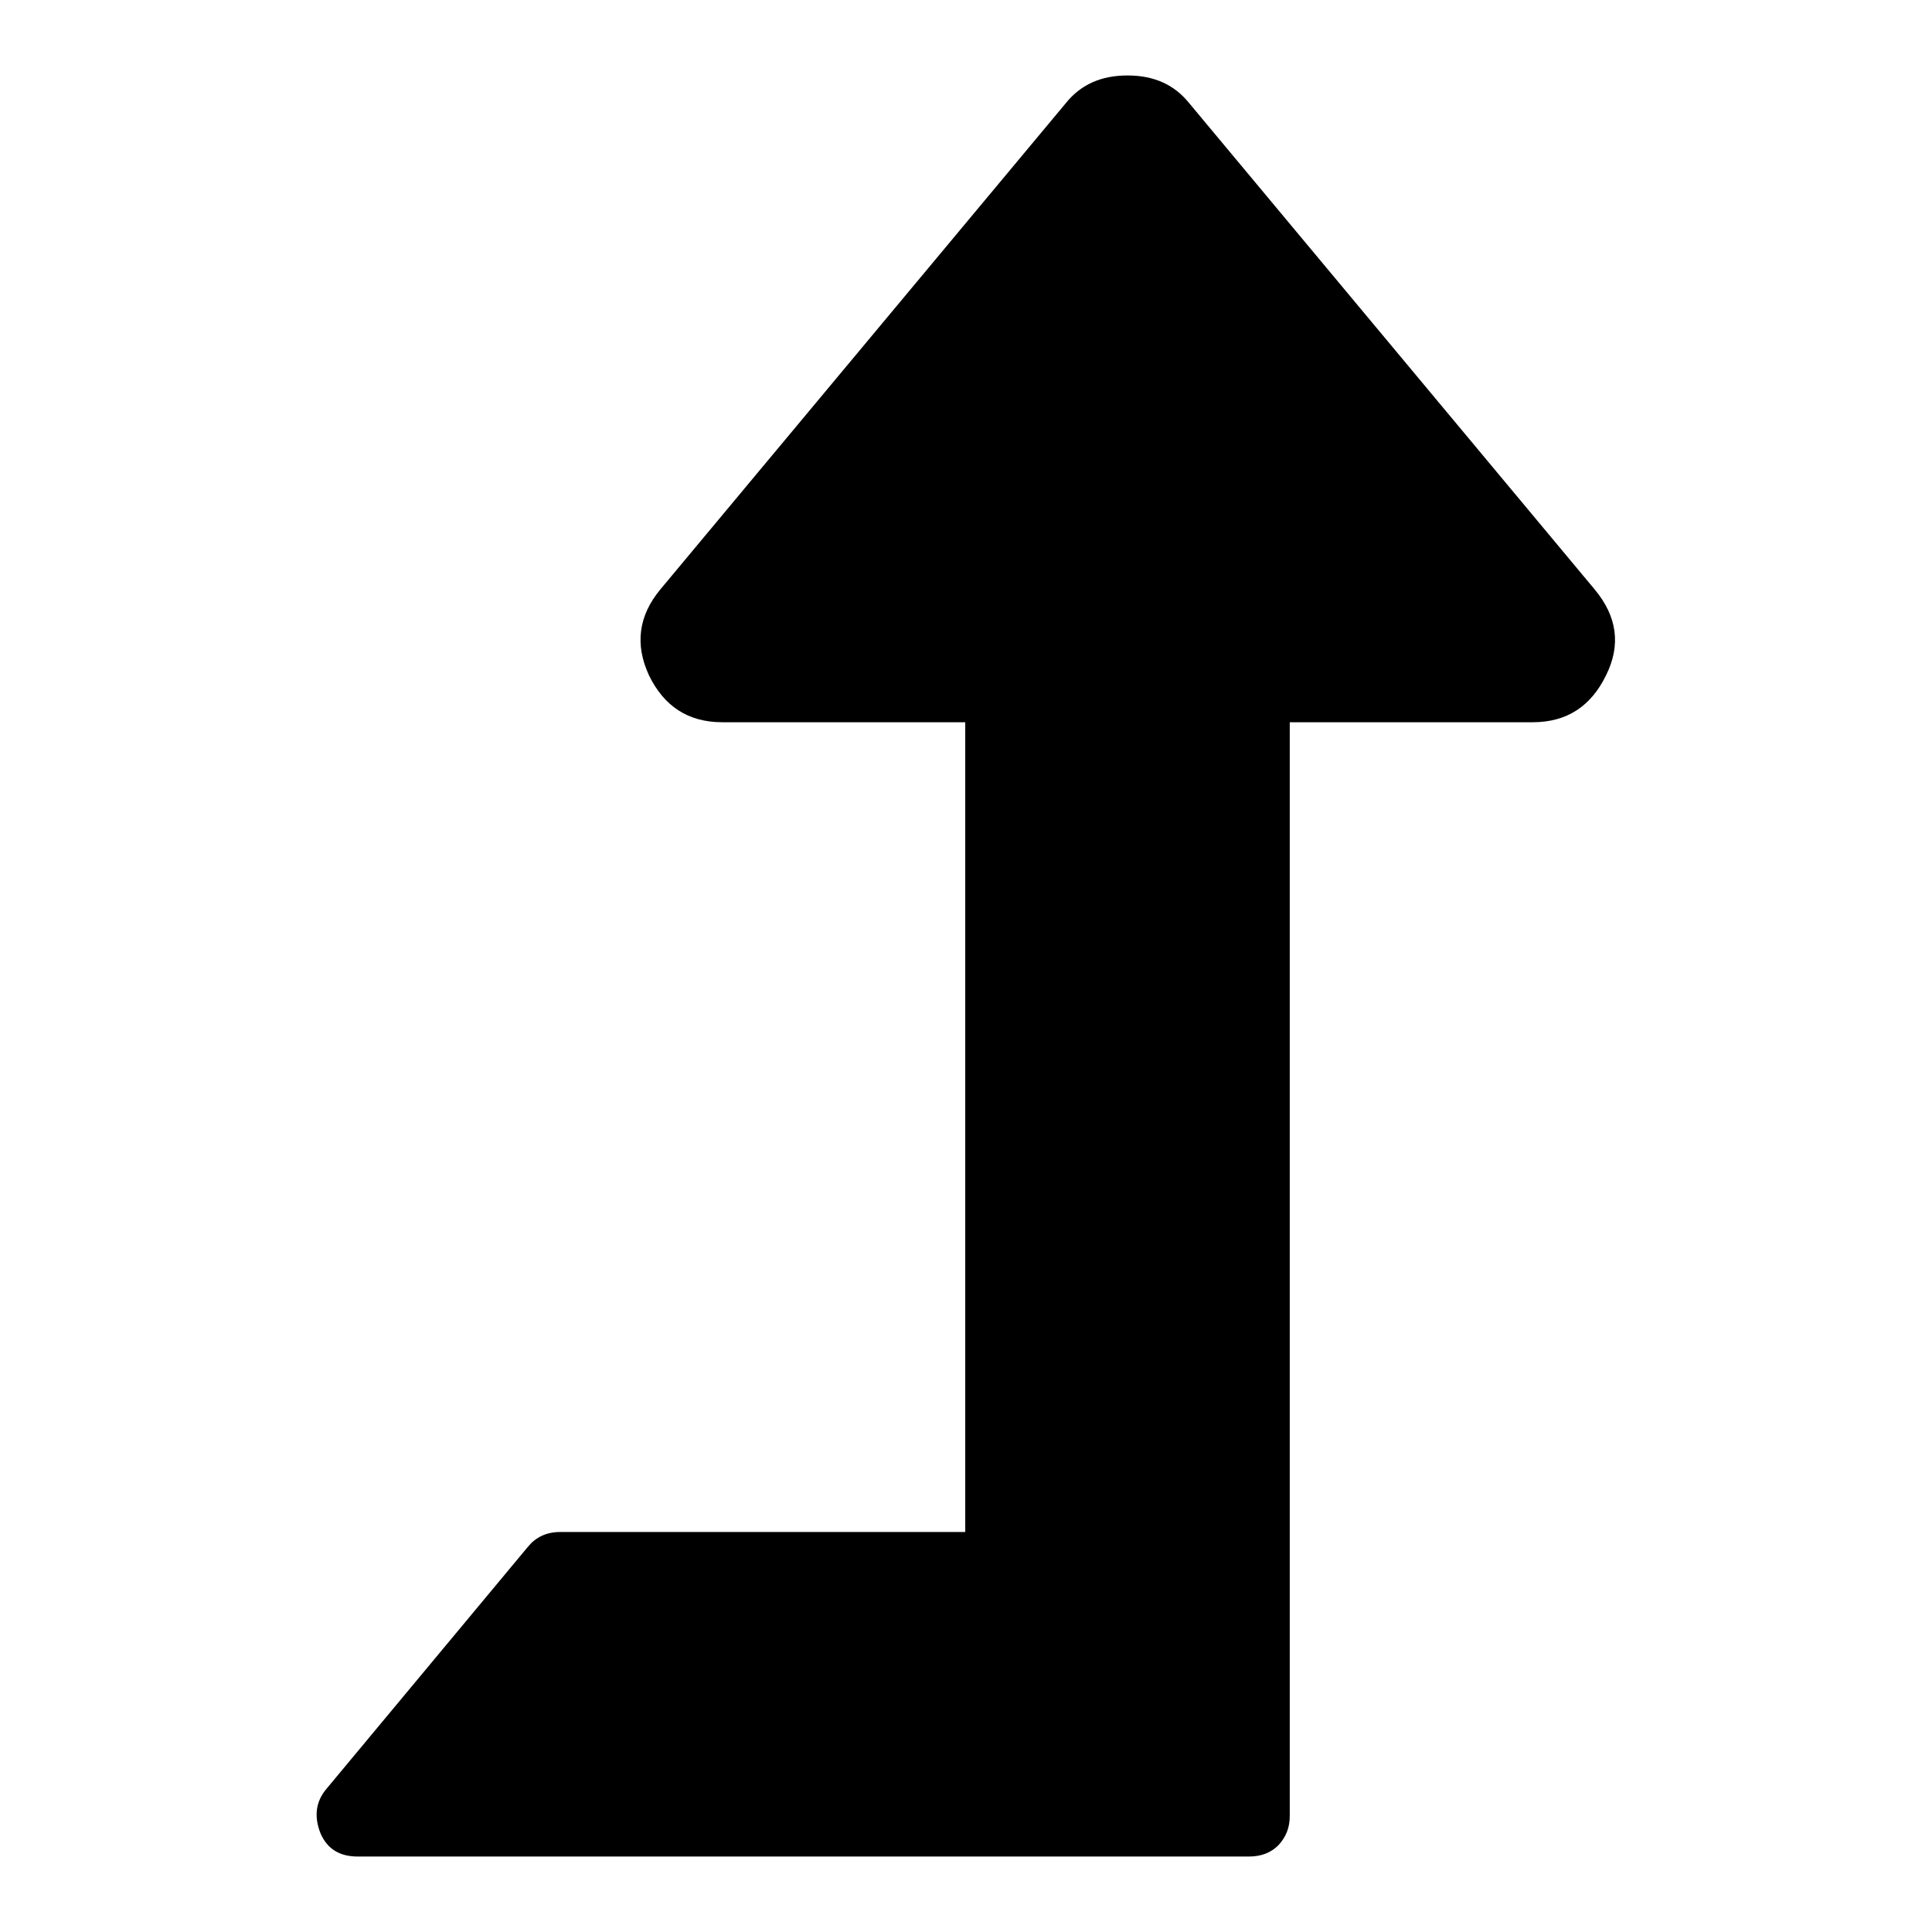
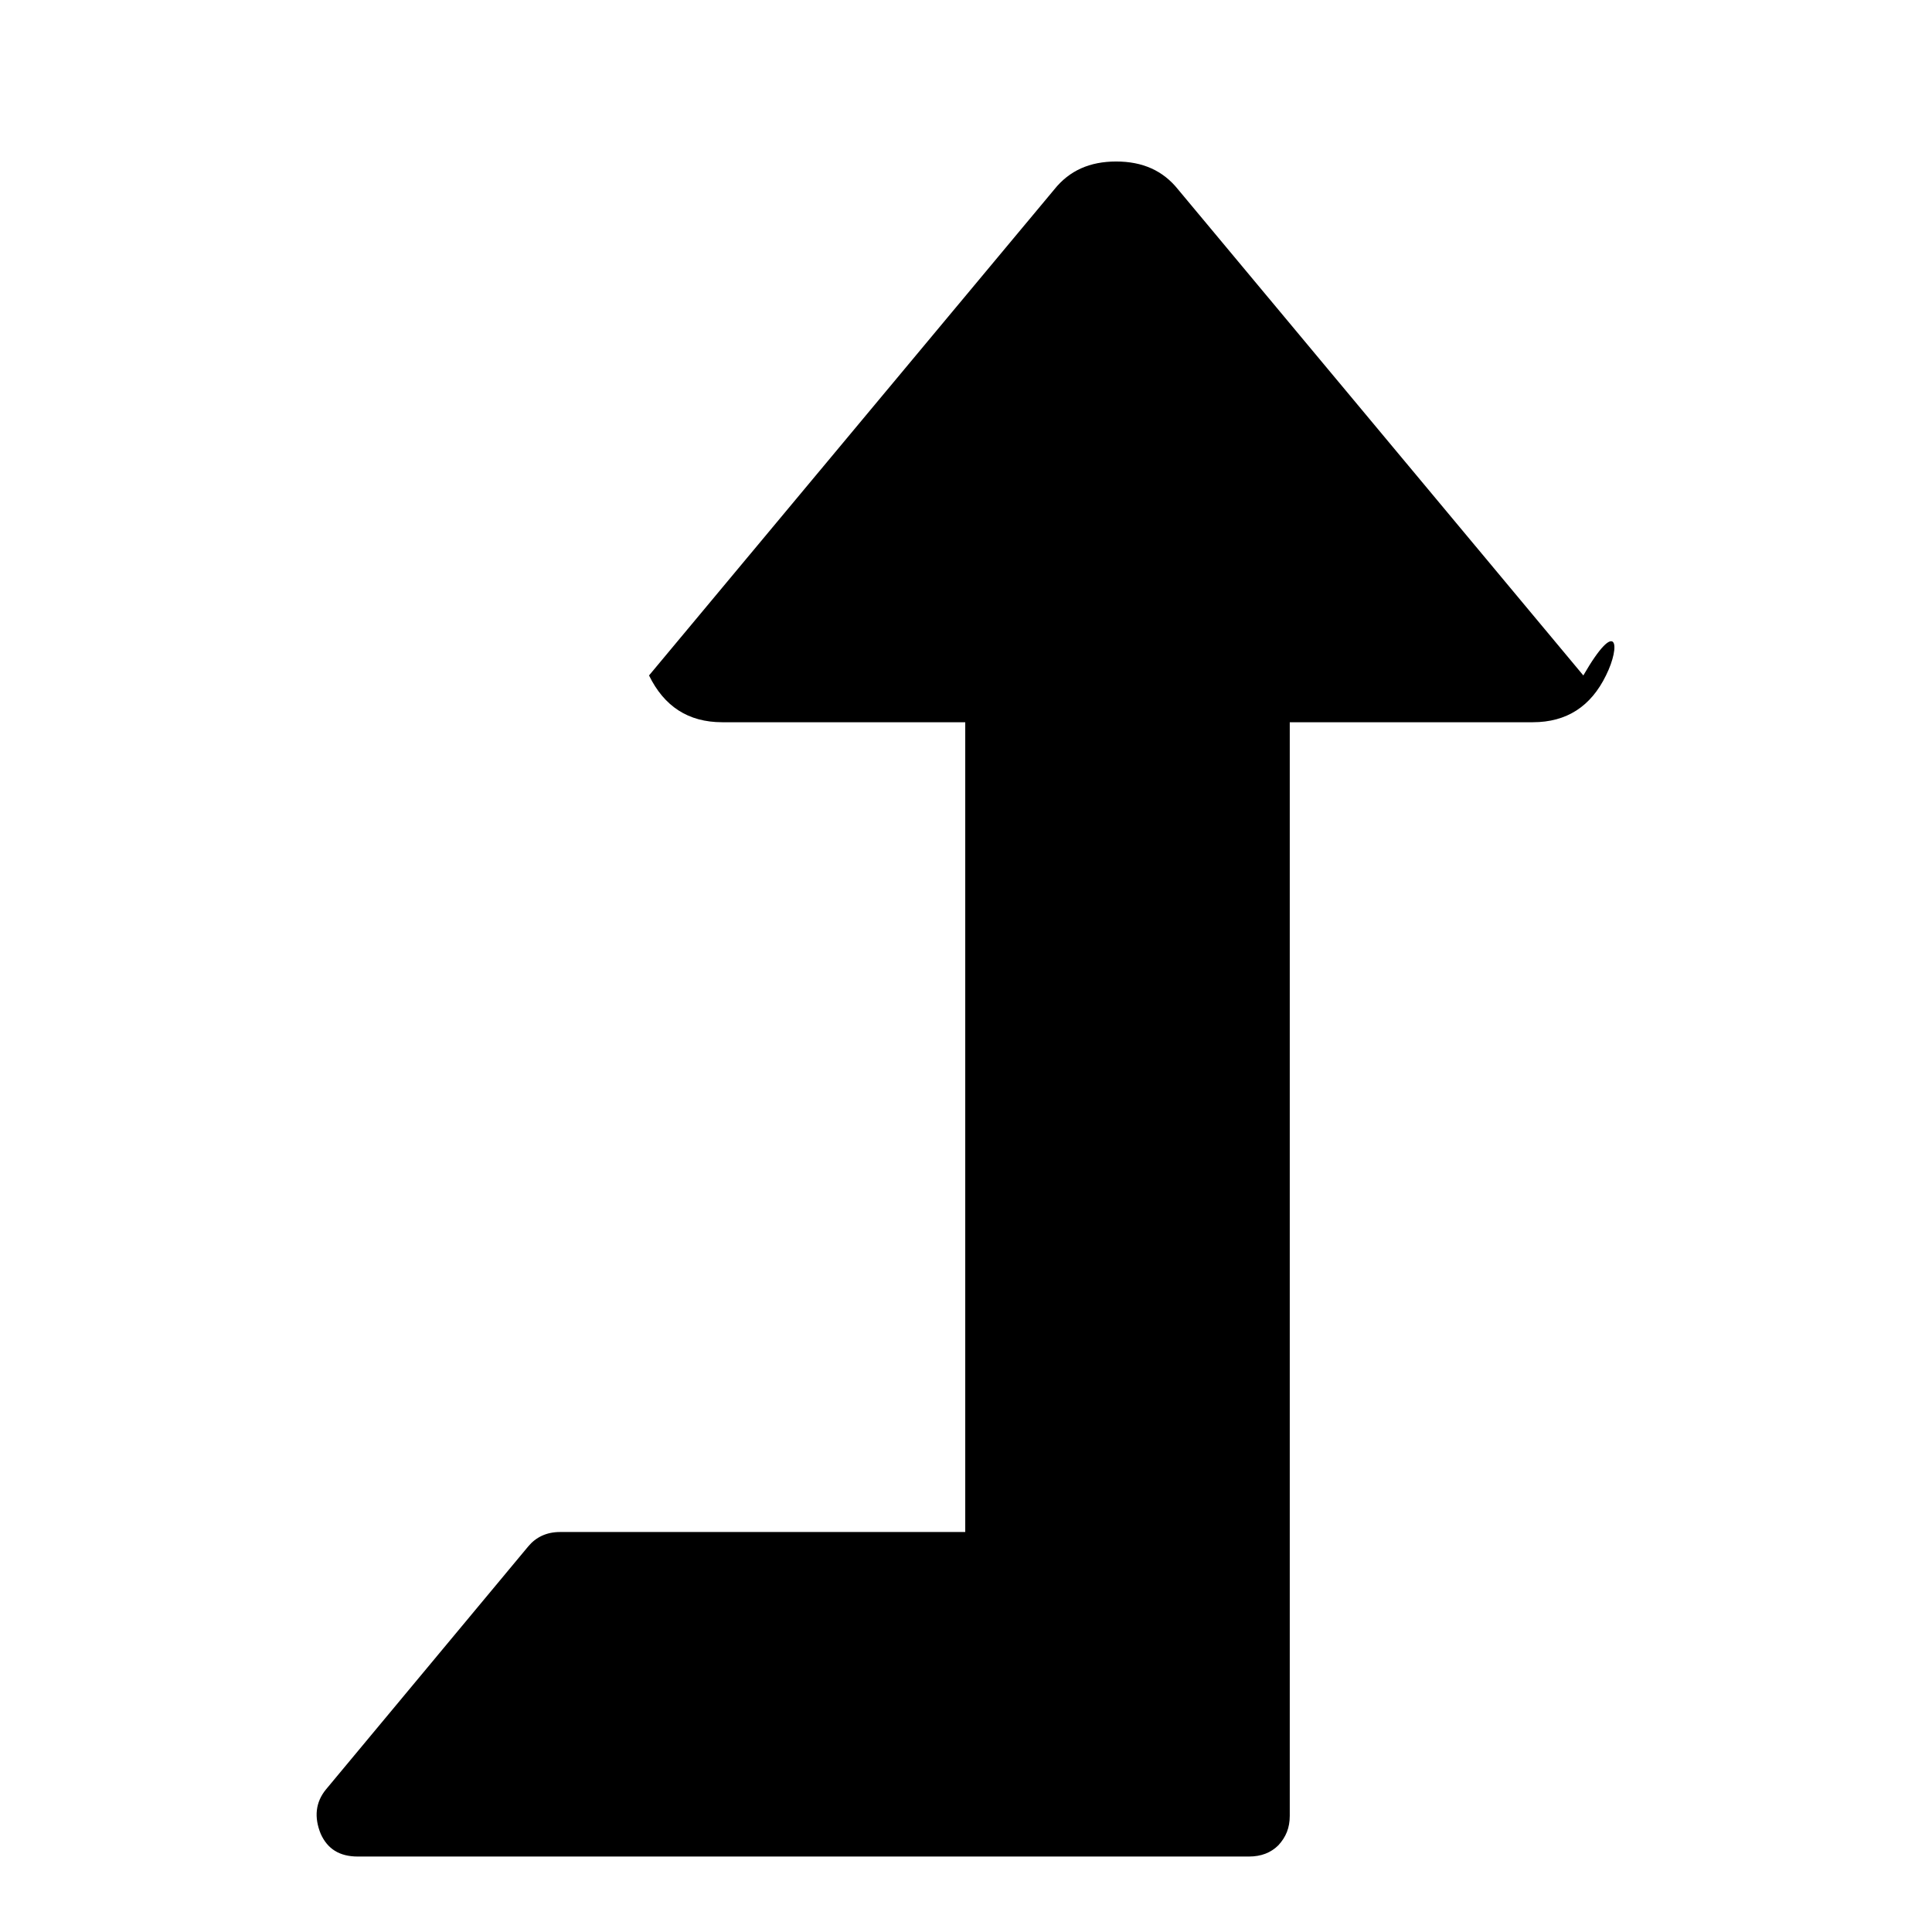
<svg xmlns="http://www.w3.org/2000/svg" version="1.1" x="0px" y="0px" viewBox="0 0 256 256" enable-background="new 0 0 256 256" xml:space="preserve">
  <g>
    <g>
      <g>
-         <path fill="#000000" d="M212.8,89.5c-2,4.1-5.2,6.2-9.7,6.2h-32.2v144.9c0,1.6-0.5,2.8-1.5,3.9c-1,1-2.3,1.5-3.9,1.5H47.4c-2.4,0-4-1-4.9-3c-0.9-2.2-0.7-4.2,0.7-5.9L70,204.9c1-1.2,2.4-1.9,4.2-1.9h53.7V95.7H95.7c-4.5,0-7.7-2.1-9.7-6.2c-1.9-4.1-1.4-7.9,1.5-11.4l53.7-64.4c2-2.5,4.7-3.7,8.2-3.7s6.2,1.2,8.2,3.7l53.7,64.4C214.3,81.7,214.8,85.5,212.8,89.5z" />
+         <path fill="#000000" d="M212.8,89.5c-2,4.1-5.2,6.2-9.7,6.2h-32.2v144.9c0,1.6-0.5,2.8-1.5,3.9c-1,1-2.3,1.5-3.9,1.5H47.4c-2.4,0-4-1-4.9-3c-0.9-2.2-0.7-4.2,0.7-5.9L70,204.9c1-1.2,2.4-1.9,4.2-1.9h53.7V95.7H95.7c-4.5,0-7.7-2.1-9.7-6.2l53.7-64.4c2-2.5,4.7-3.7,8.2-3.7s6.2,1.2,8.2,3.7l53.7,64.4C214.3,81.7,214.8,85.5,212.8,89.5z" />
      </g>
    </g>
  </g>
</svg>